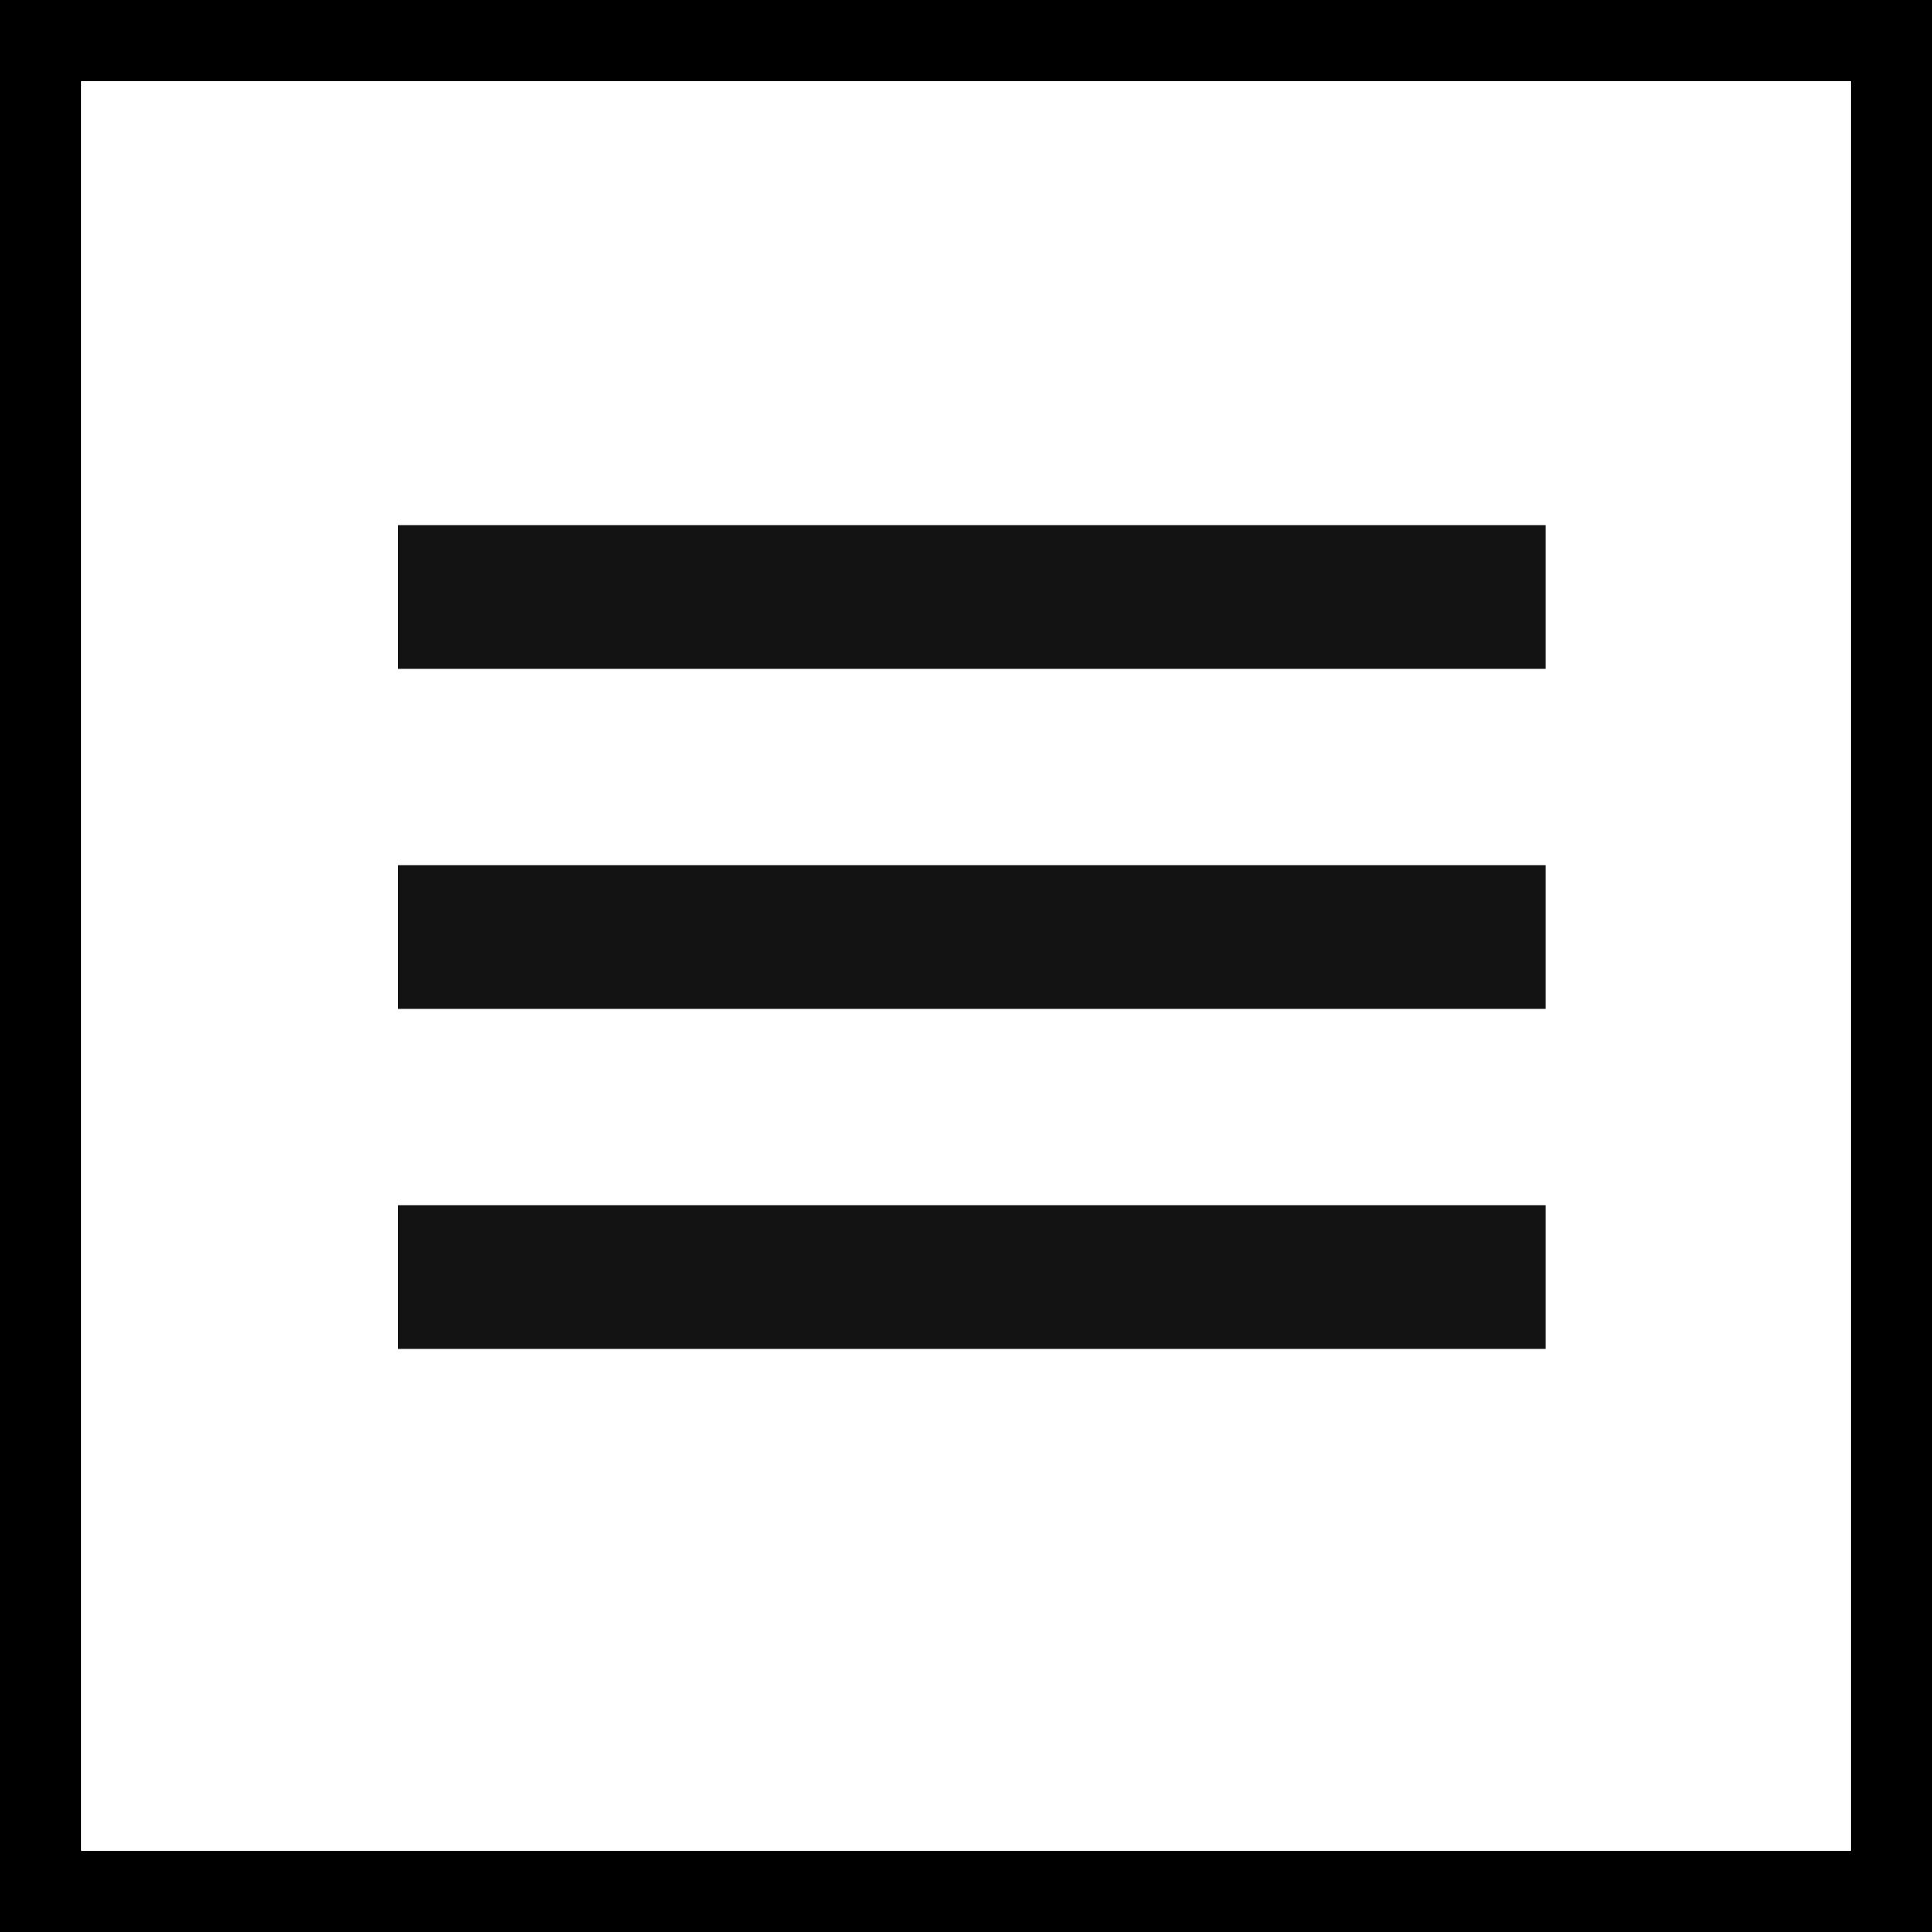
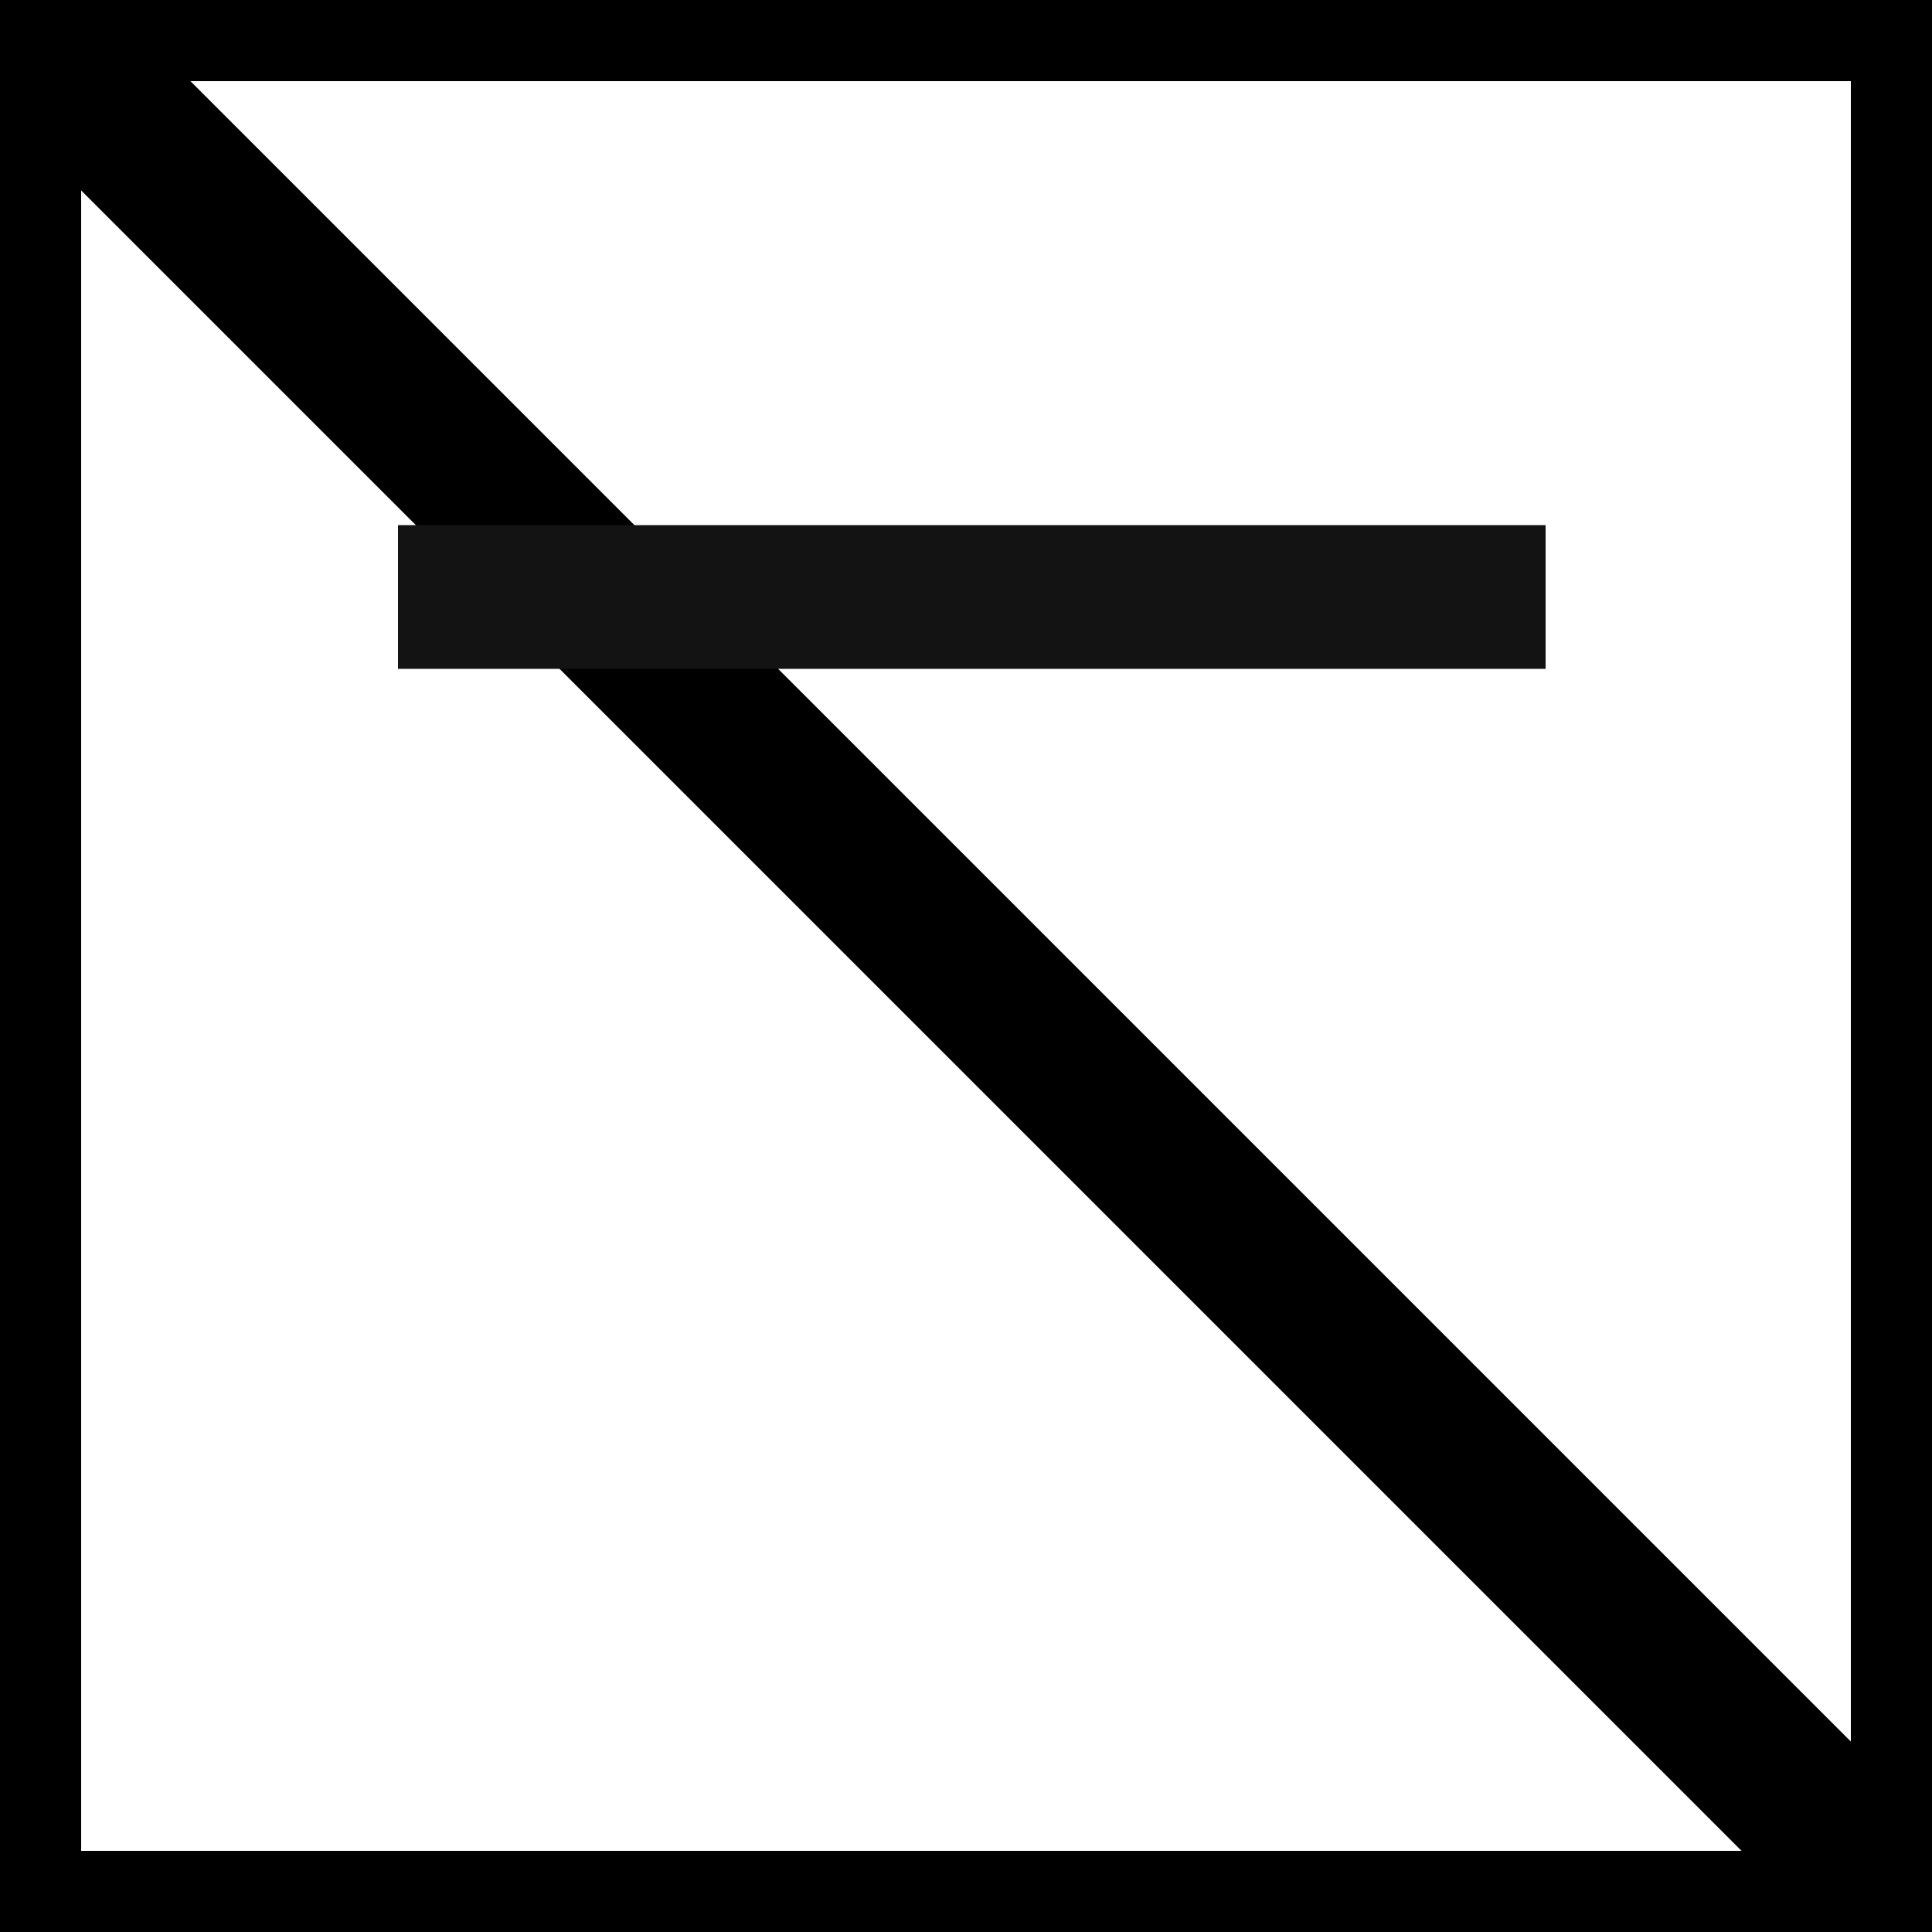
<svg xmlns="http://www.w3.org/2000/svg" version="1.1" id="Laag_1" x="0px" y="0px" viewBox="0 0 500 500" style="enable-background:new 0 0 500 500;" xml:space="preserve">
  <style type="text/css">
	.st0{fill:none;stroke:#000000;stroke-width:40;stroke-miterlimit:10;}
	.st1{fill:#131313;}
</style>
  <g>
    <rect x="1" y="1" class="st0" width="498" height="498" />
-     <path class="st0" d="M0,0v500h500V0H0z M499.5,499.5H0.5V0.5h499V499.5z" />
+     <path class="st0" d="M0,0v500h500V0H0z H0.5V0.5h499V499.5z" />
  </g>
  <rect x="103" y="135.9" class="st1" width="297" height="37.2" />
-   <rect x="103" y="223.9" class="st1" width="297" height="37.2" />
-   <rect x="103" y="311.9" class="st1" width="297" height="37.2" />
</svg>